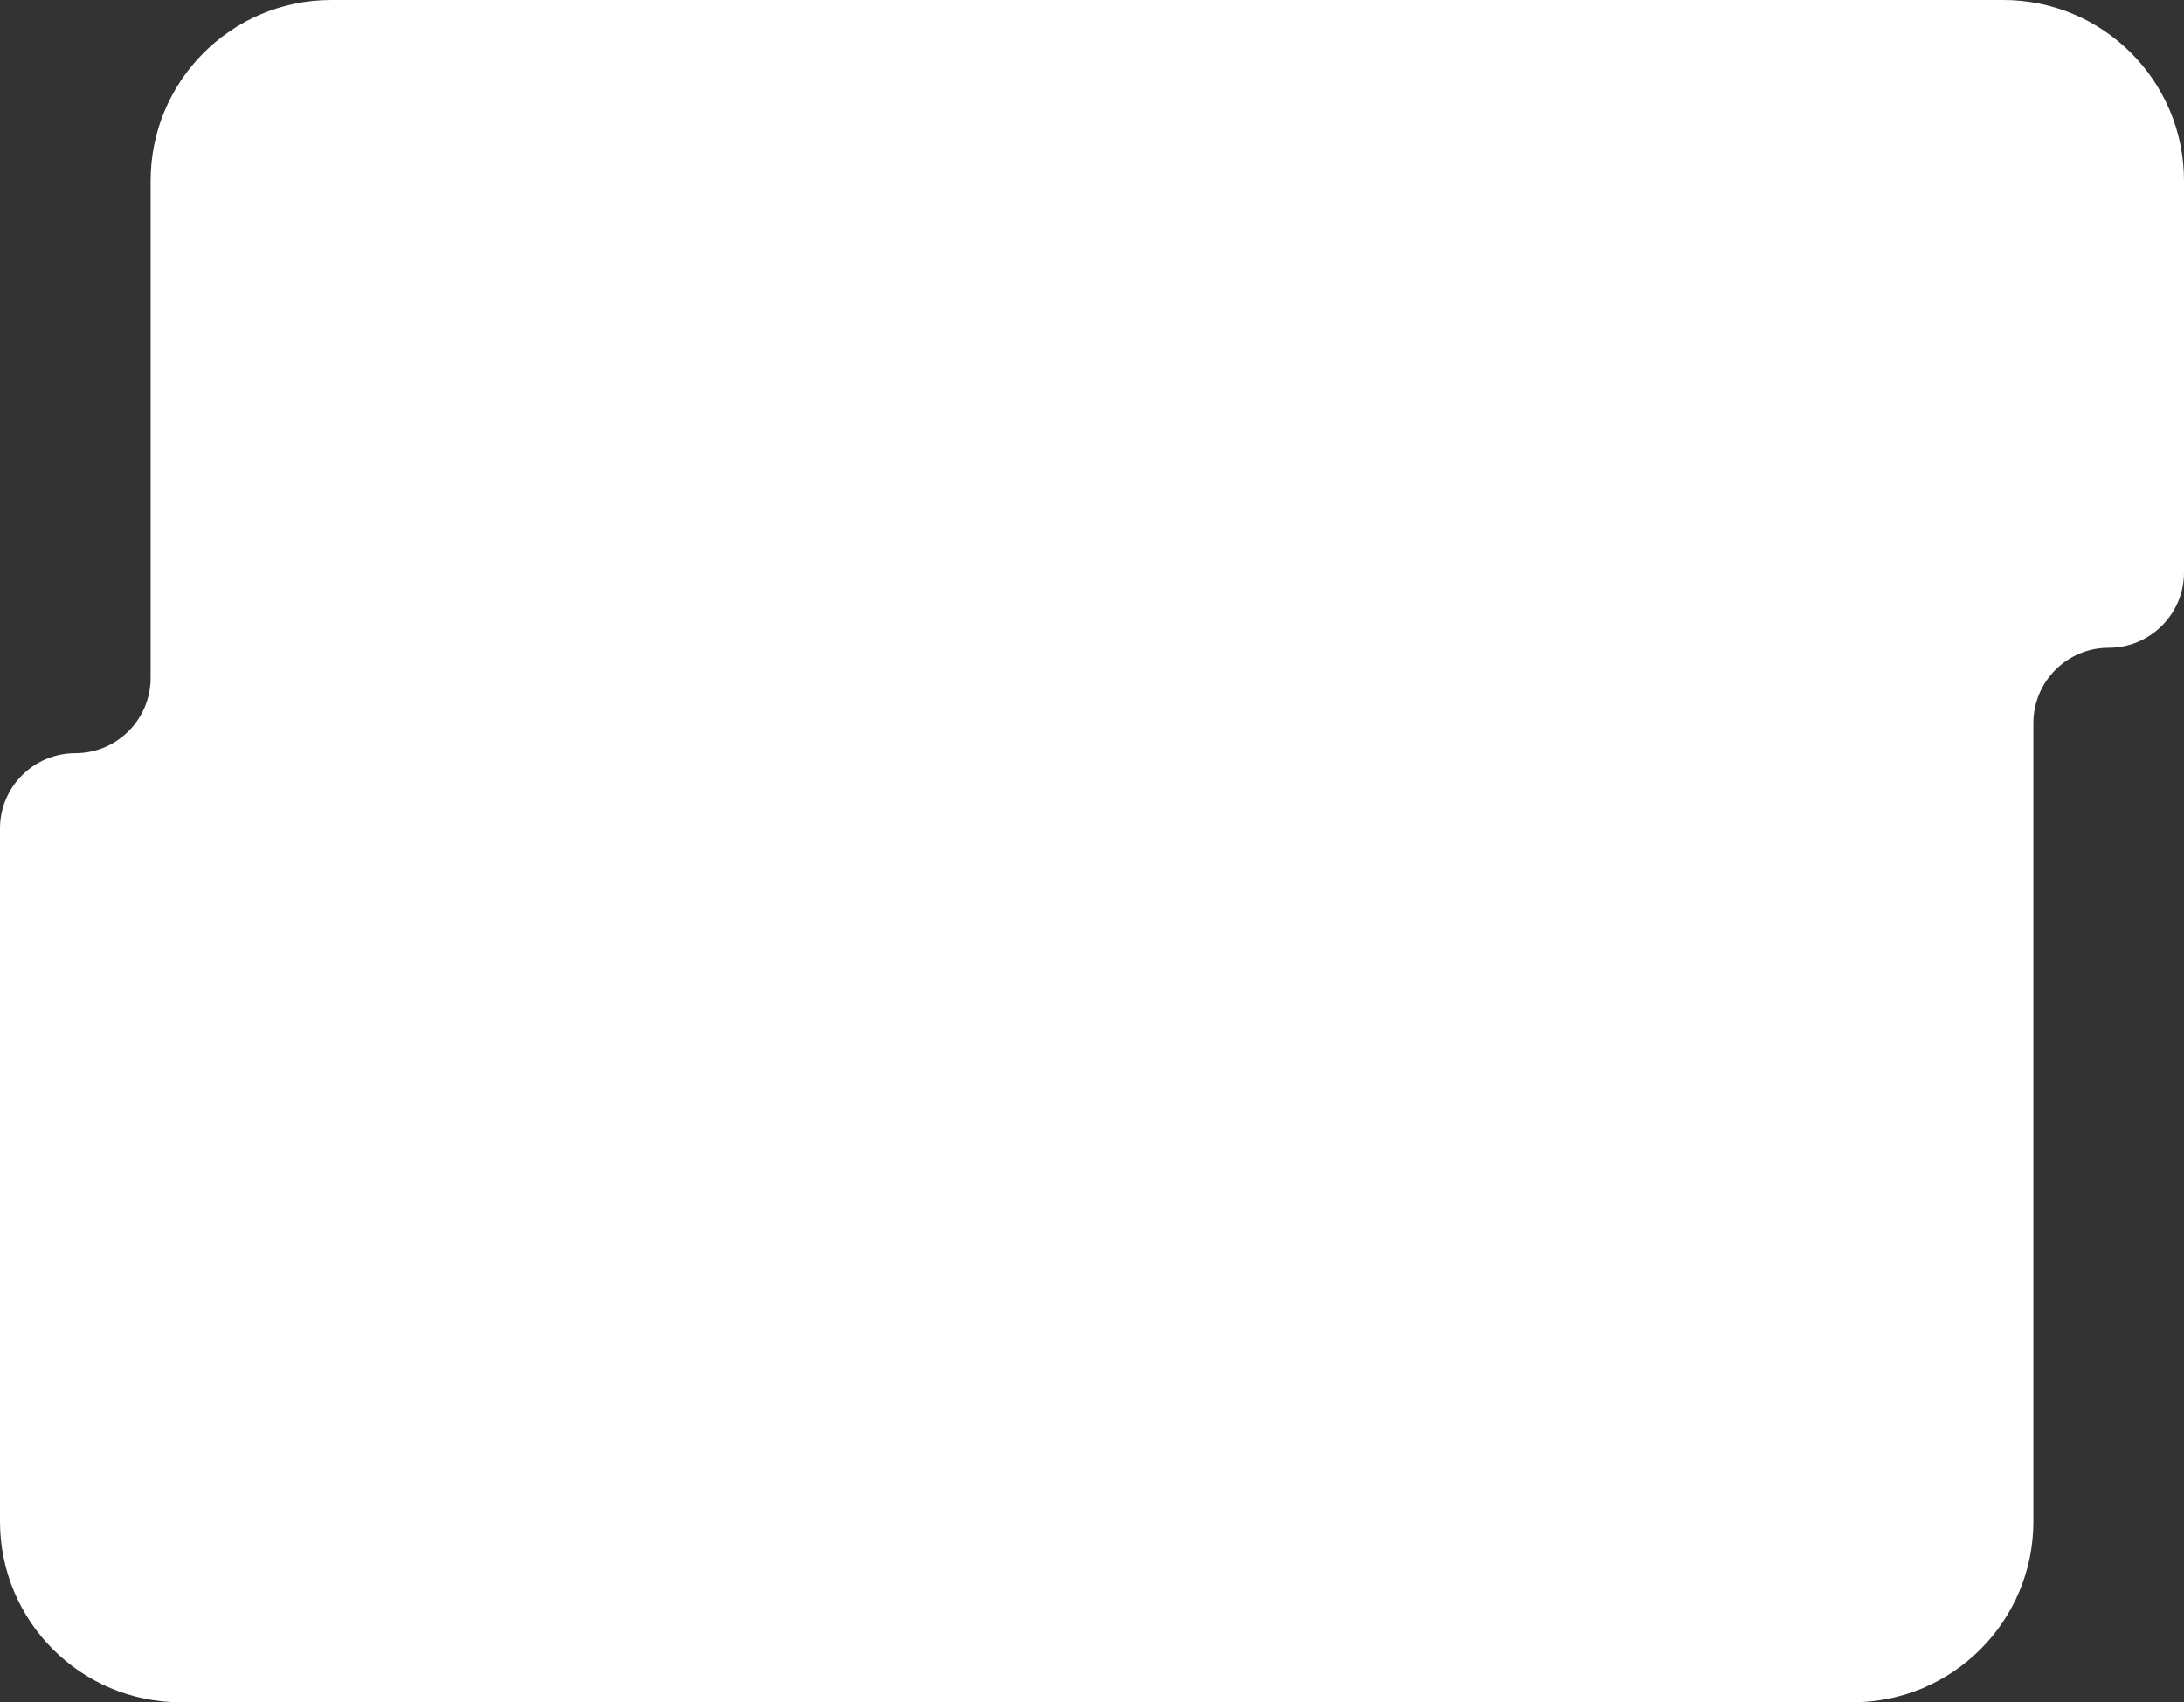
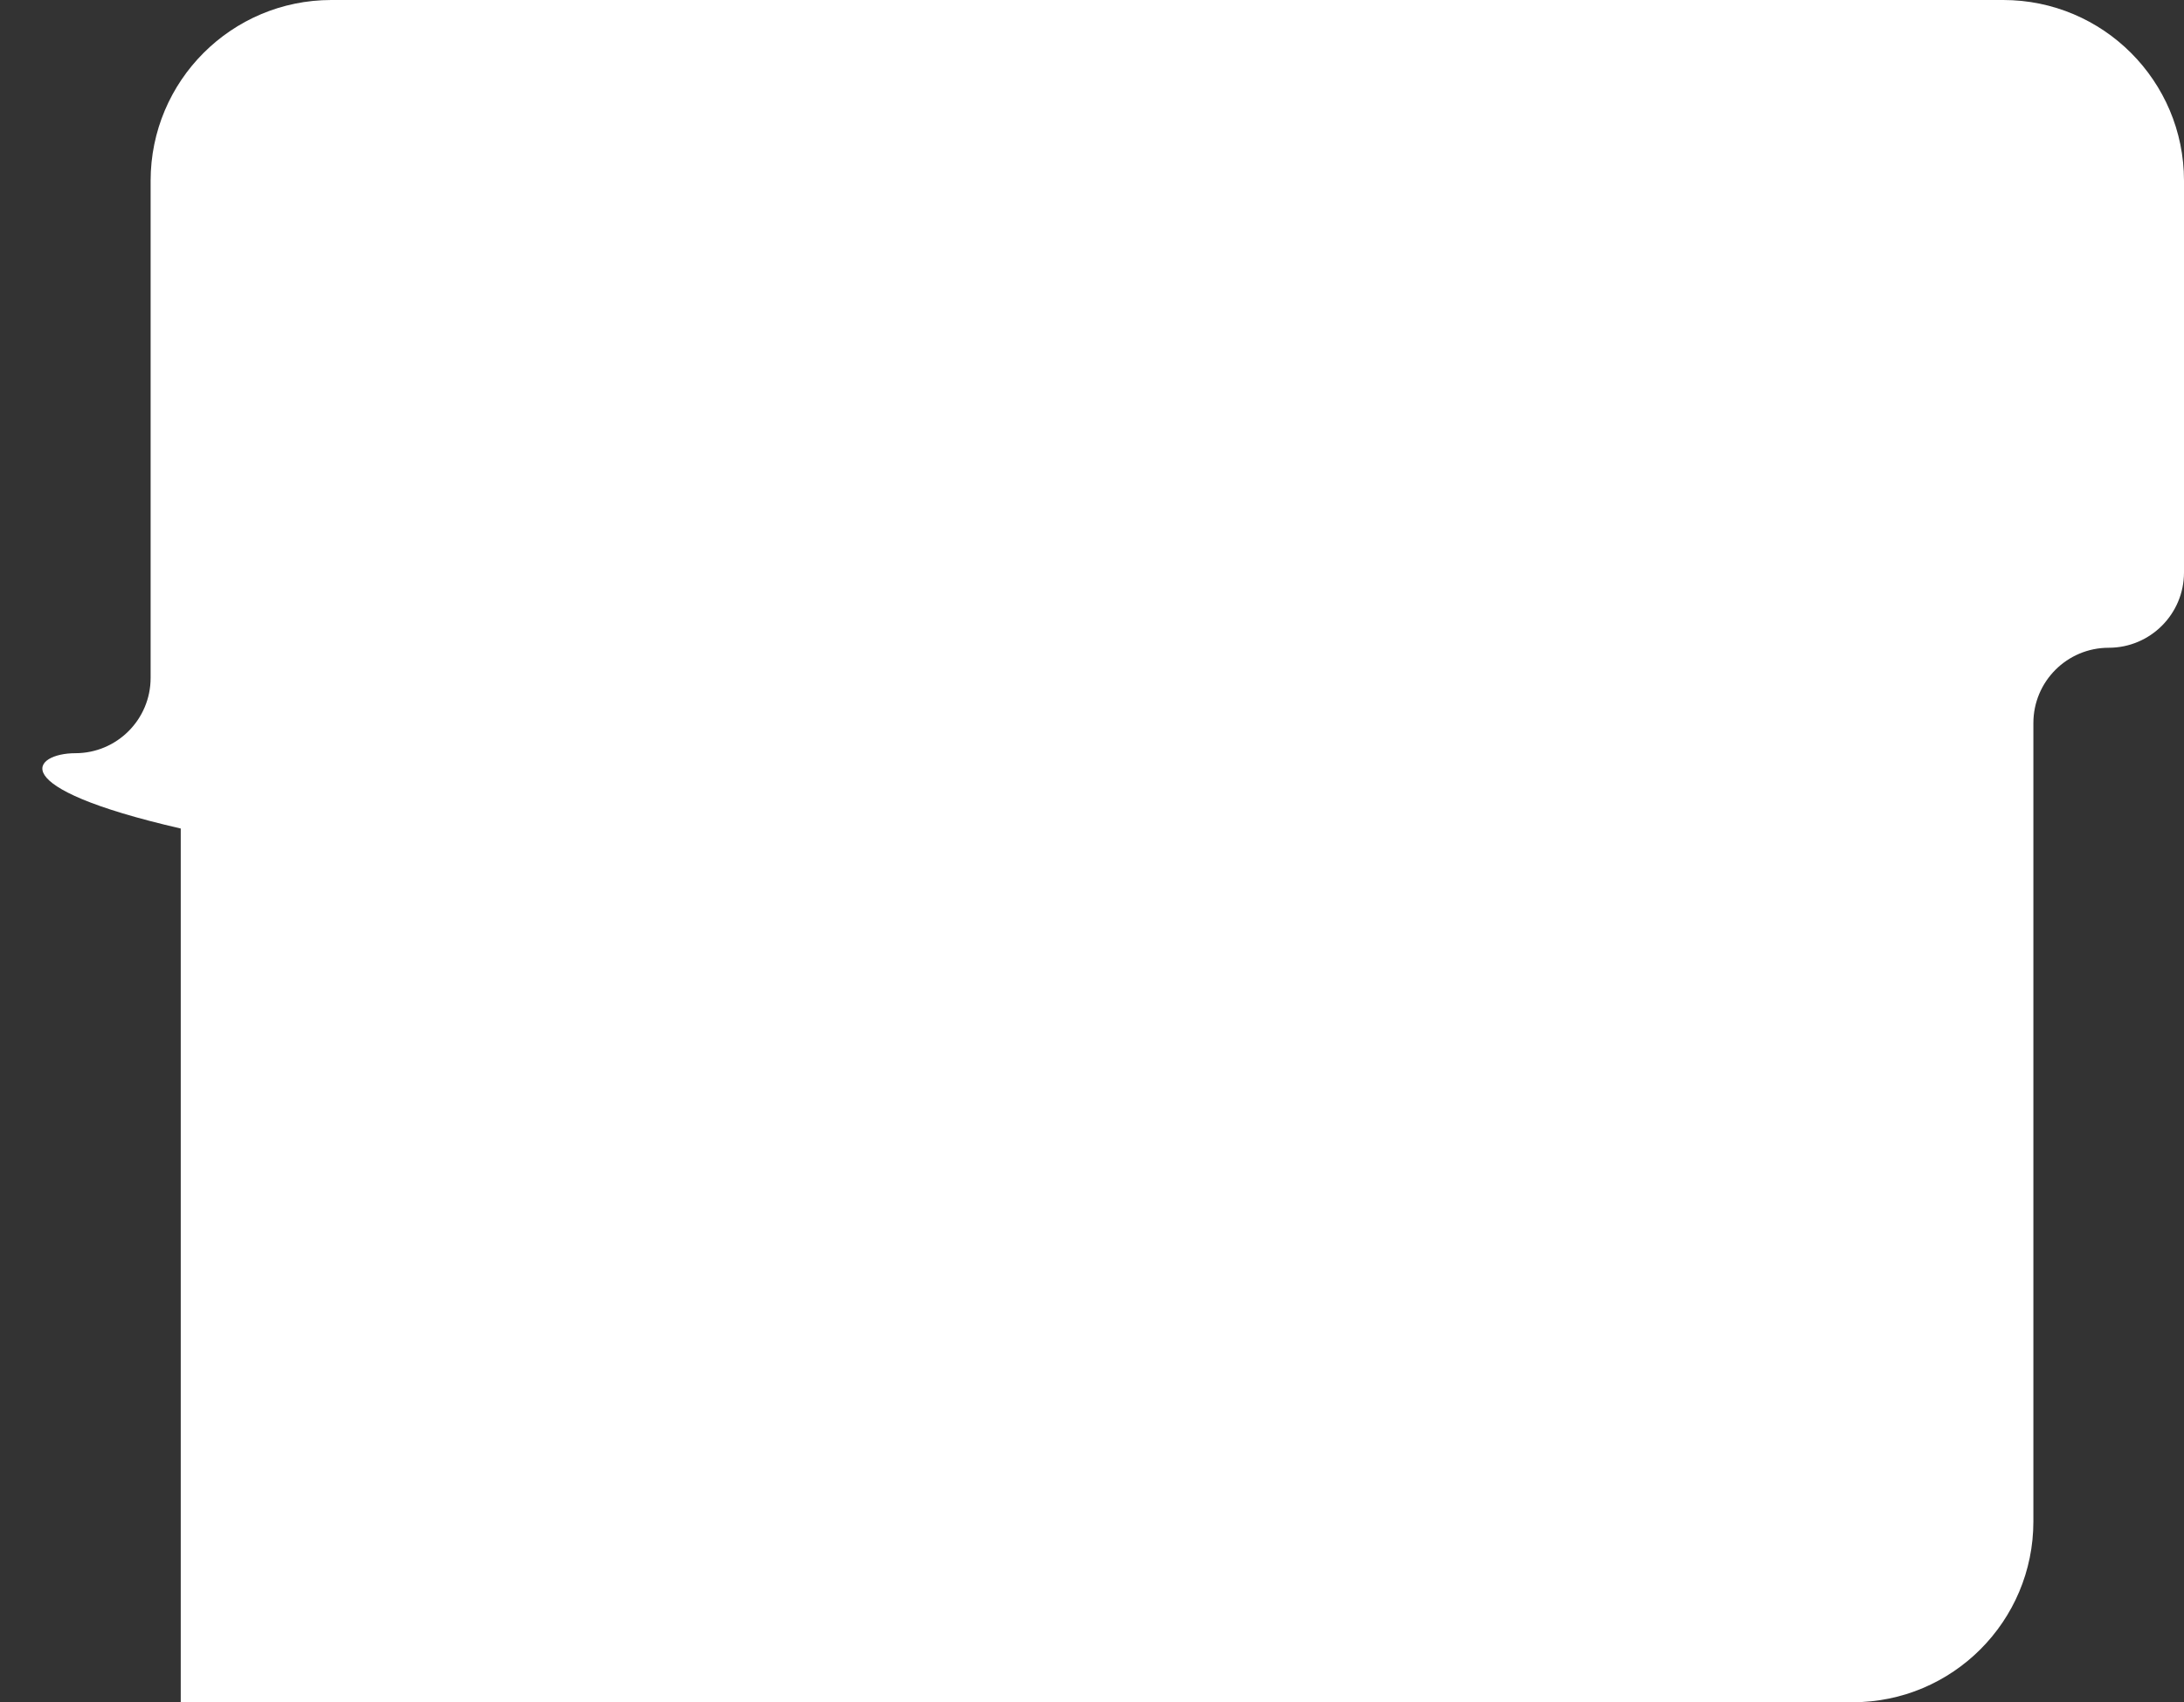
<svg xmlns="http://www.w3.org/2000/svg" width="290" height="226" viewBox="0 0 290 226" fill="none">
  <rect x="0" y="0" width="290" height="226" fill="#333333" stroke="none" />
-   <path d="M290 76C290 81.523 285.523 86 280 86C274.477 86 270 90.477 270 96V202C270 215.255 259.255 226 246 226H24C10.745 226 0 215.255 0 202V110C0 104.477 4.477 100 10 100C15.523 100 20 95.523 20 90V24C20 10.745 30.745 0 44 0H266C279.255 0 290 10.745 290 24V76Z" fill="white" />
+   <path d="M290 76C290 81.523 285.523 86 280 86C274.477 86 270 90.477 270 96V202C270 215.255 259.255 226 246 226H24V110C0 104.477 4.477 100 10 100C15.523 100 20 95.523 20 90V24C20 10.745 30.745 0 44 0H266C279.255 0 290 10.745 290 24V76Z" fill="white" />
</svg>